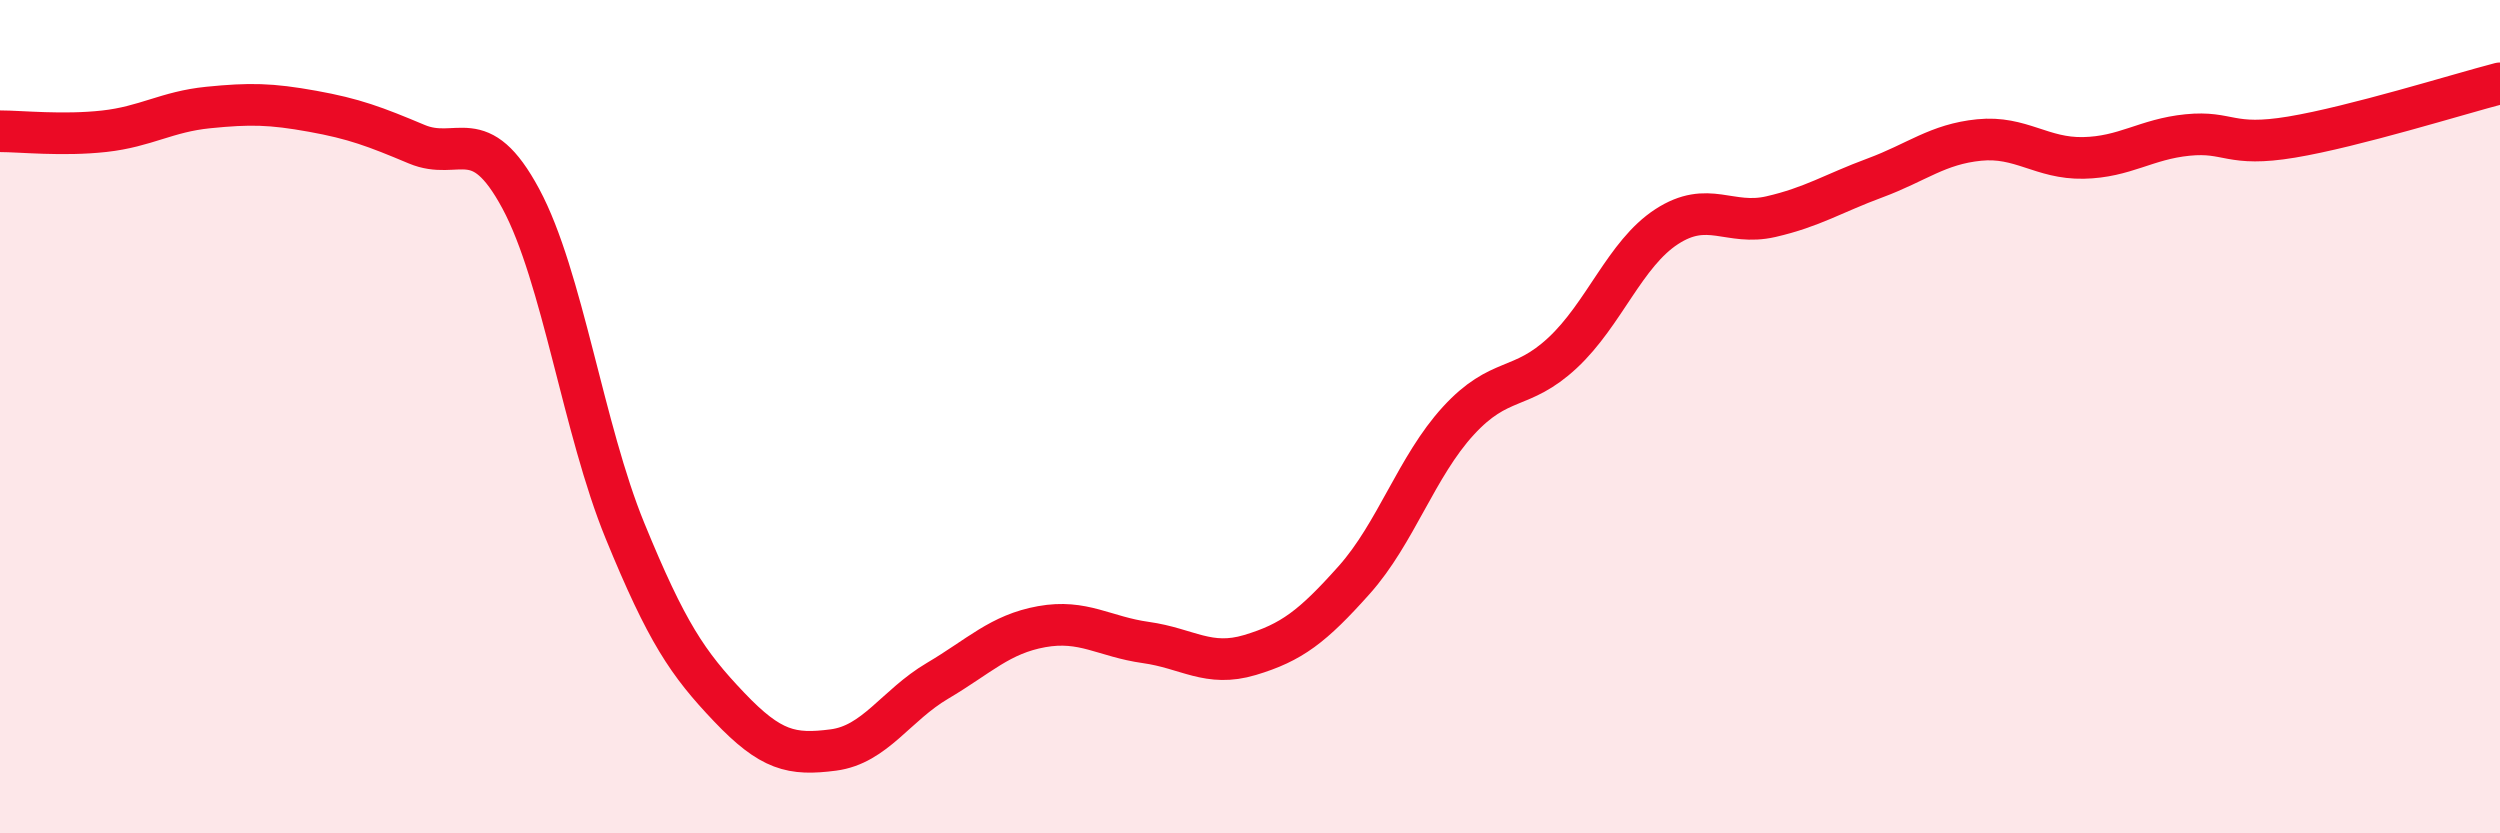
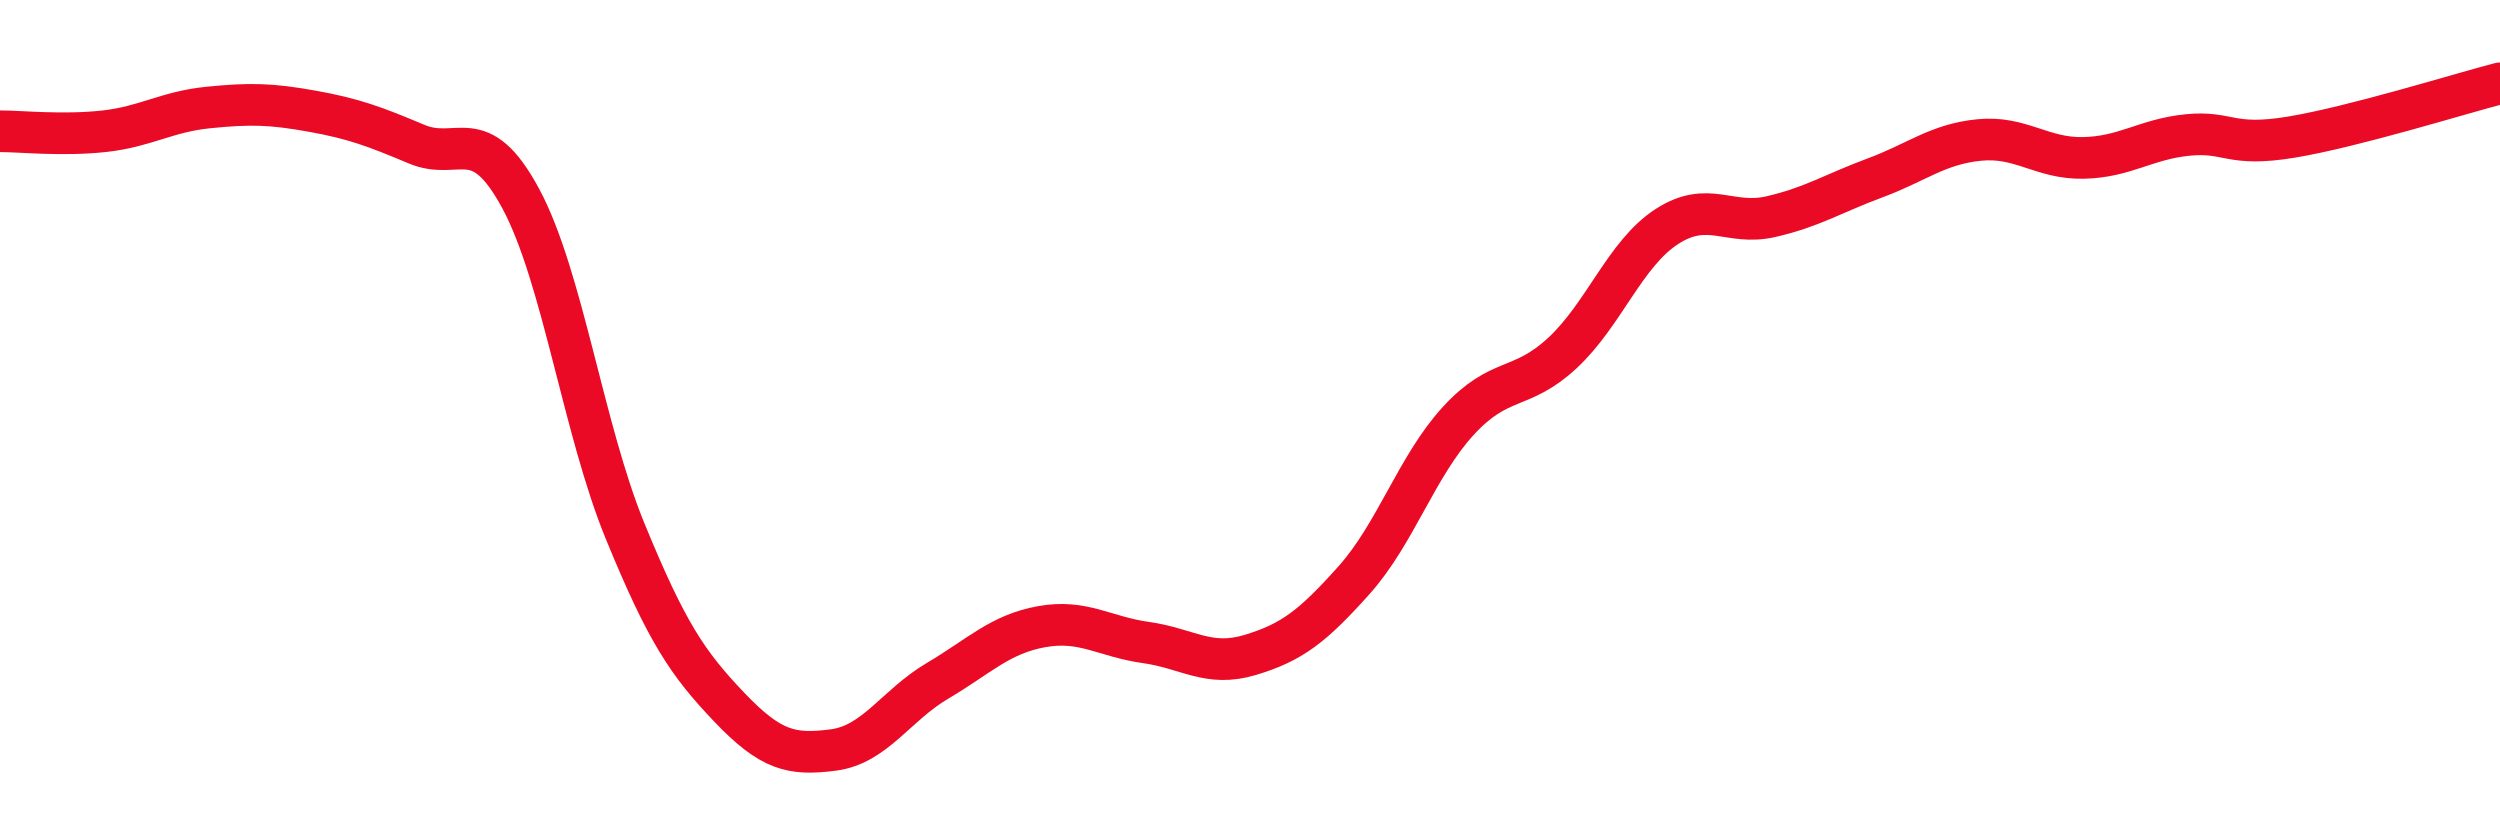
<svg xmlns="http://www.w3.org/2000/svg" width="60" height="20" viewBox="0 0 60 20">
-   <path d="M 0,3.15 C 0.5,3.15 1.5,3.26 2.5,3.15 C 3.5,3.04 4,2.68 5,2.58 C 6,2.48 6.5,2.49 7.5,2.67 C 8.5,2.85 9,3.04 10,3.46 C 11,3.88 11.5,2.91 12.5,4.77 C 13.5,6.63 14,10.3 15,12.74 C 16,15.18 16.5,15.92 17.5,16.97 C 18.5,18.02 19,18.13 20,18 C 21,17.87 21.5,16.93 22.5,16.34 C 23.5,15.75 24,15.22 25,15.04 C 26,14.86 26.5,15.28 27.5,15.42 C 28.5,15.56 29,16.02 30,15.72 C 31,15.42 31.5,15.04 32.5,13.92 C 33.5,12.8 34,11.19 35,10.1 C 36,9.01 36.5,9.4 37.5,8.47 C 38.5,7.54 39,6.09 40,5.44 C 41,4.79 41.5,5.43 42.5,5.2 C 43.5,4.97 44,4.64 45,4.27 C 46,3.9 46.5,3.46 47.5,3.36 C 48.5,3.26 49,3.81 50,3.79 C 51,3.77 51.5,3.34 52.5,3.24 C 53.5,3.14 53.5,3.54 55,3.29 C 56.5,3.04 59,2.26 60,2L60 20L0 20Z" fill="#EB0A25" opacity="0.1" stroke-linecap="round" stroke-linejoin="round" />
  <path d="M 0,3.15 C 0.5,3.15 1.5,3.26 2.5,3.15 C 3.5,3.04 4,2.68 5,2.58 C 6,2.48 6.5,2.49 7.5,2.67 C 8.5,2.85 9,3.04 10,3.46 C 11,3.88 11.5,2.91 12.5,4.77 C 13.5,6.63 14,10.3 15,12.74 C 16,15.18 16.5,15.92 17.5,16.97 C 18.5,18.02 19,18.13 20,18 C 21,17.87 21.5,16.93 22.5,16.34 C 23.5,15.75 24,15.22 25,15.04 C 26,14.86 26.5,15.28 27.5,15.42 C 28.5,15.56 29,16.02 30,15.72 C 31,15.42 31.5,15.04 32.5,13.92 C 33.5,12.8 34,11.19 35,10.1 C 36,9.01 36.5,9.4 37.5,8.47 C 38.5,7.54 39,6.09 40,5.44 C 41,4.79 41.5,5.43 42.5,5.2 C 43.5,4.97 44,4.64 45,4.27 C 46,3.9 46.5,3.46 47.5,3.36 C 48.5,3.26 49,3.81 50,3.79 C 51,3.77 51.5,3.34 52.5,3.24 C 53.5,3.14 53.5,3.54 55,3.29 C 56.5,3.04 59,2.26 60,2" stroke="#EB0A25" stroke-width="1" fill="none" stroke-linecap="round" stroke-linejoin="round" />
</svg>